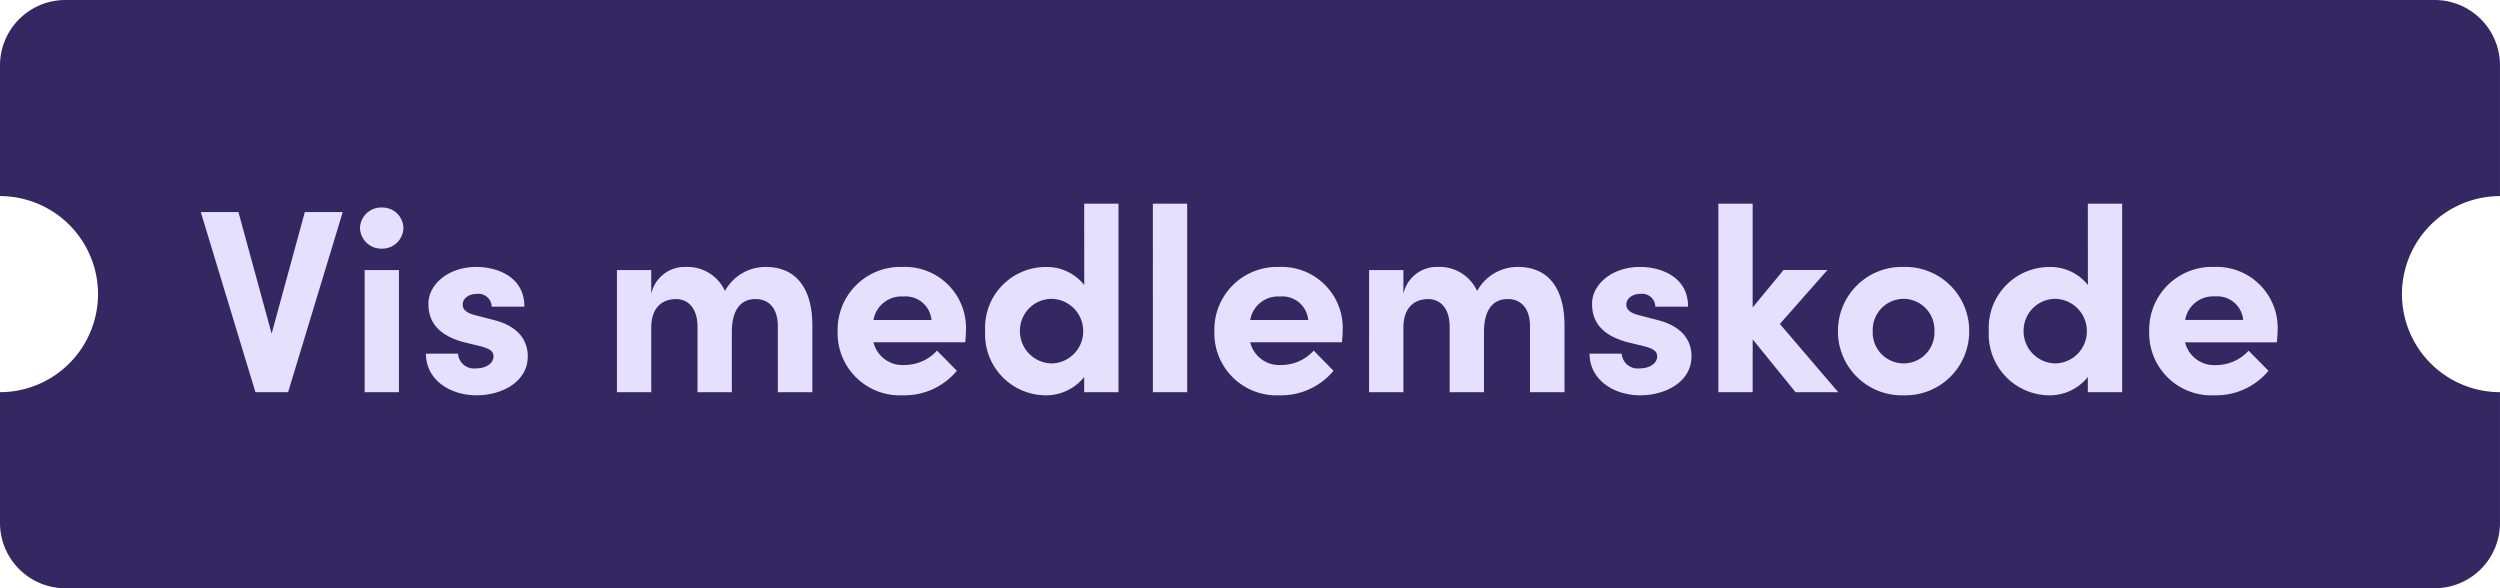
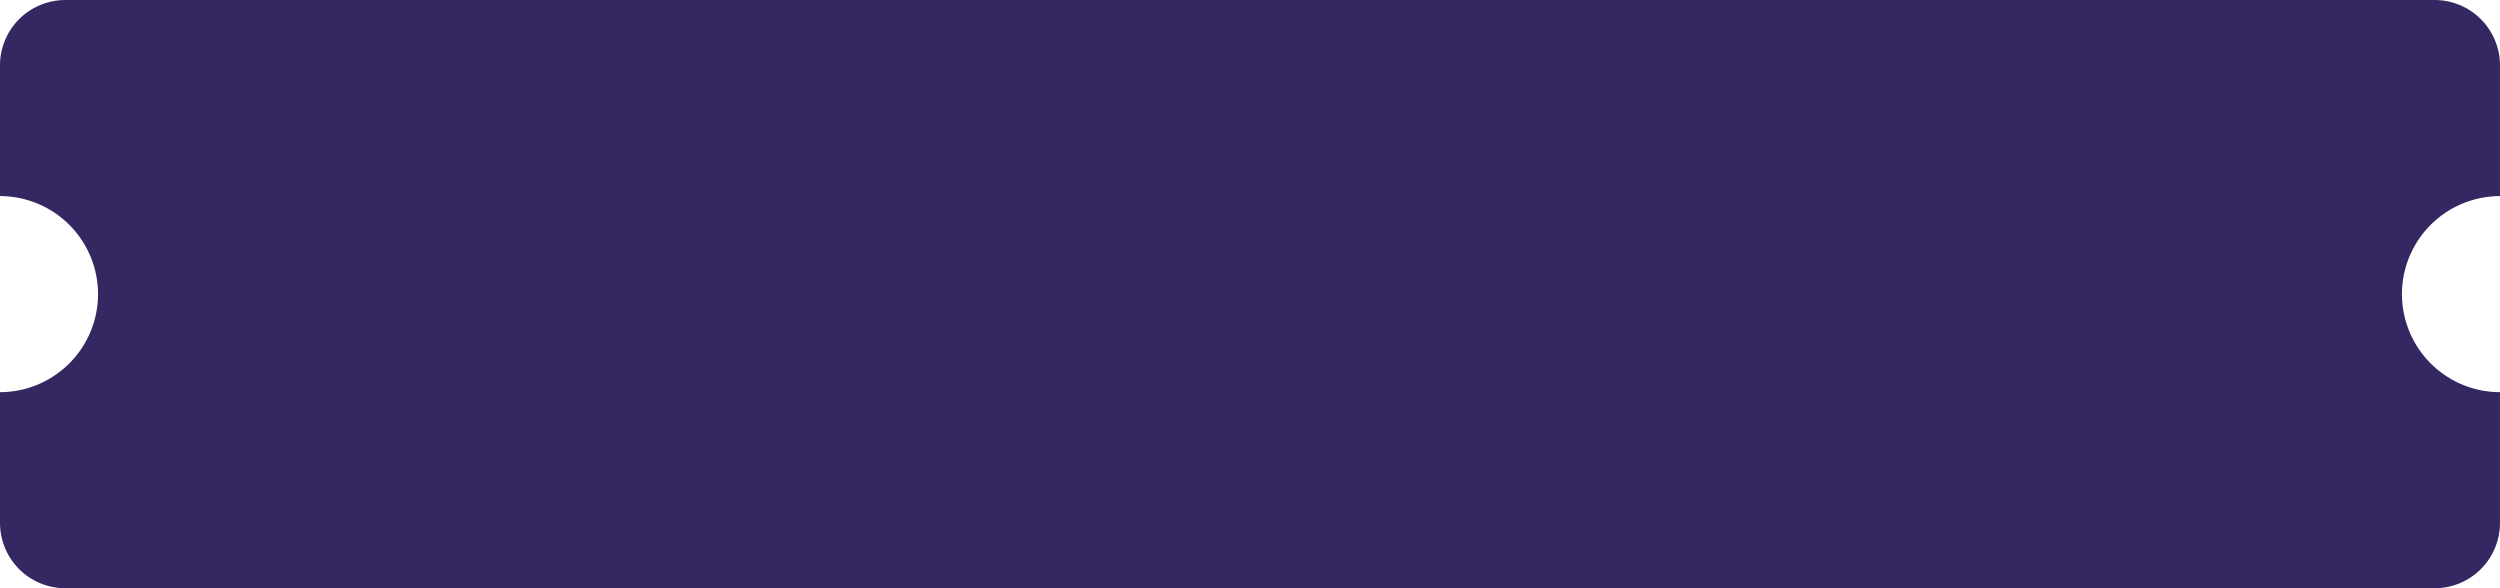
<svg xmlns="http://www.w3.org/2000/svg" width="153.001" height="36.001" viewBox="0 0 153.001 36.001">
  <g id="VistmedlemskodeDesktop" transform="translate(-1593 -13.999)">
    <path id="Subtraction_2" data-name="Subtraction 2" d="M-11452-2896h-145a4,4,0,0,1-4-4v-8a6.008,6.008,0,0,0,6-6,6.006,6.006,0,0,0-6-6v-8a4,4,0,0,1,4-4h145a4,4,0,0,1,4,4v8a6.006,6.006,0,0,0-6,6,6.008,6.008,0,0,0,6,6v8A4,4,0,0,1-11452-2896Z" transform="translate(13194 2946)" fill="#352761" />
-     <path id="Path_389" data-name="Path 389" d="M4.624-3.584l-2.032-7.44H.288L3.632,0h2L8.976-11.024H6.656Zm6.736-5.2a1.292,1.292,0,0,0,1.328-1.264A1.279,1.279,0,0,0,11.36-11.3a1.289,1.289,0,0,0-1.328,1.248A1.3,1.3,0,0,0,11.36-8.784ZM12.416,0V-7.472h-2.1V0Zm4.752.192C18.7.192,20.3-.624,20.3-2.192c0-.608-.224-1.728-2.016-2.208l-1.232-.32c-.416-.112-.736-.288-.736-.64,0-.384.384-.656.864-.656a.811.811,0,0,1,.912.784h2c.016-1.776-1.584-2.432-2.944-2.432-1.728,0-2.928,1.088-2.928,2.24,0,.784.256,1.856,2.176,2.368l.992.24c.56.144.816.3.816.624,0,.432-.464.736-1.072.736a.978.978,0,0,1-1.1-.9H14.064C14.08-.7,15.6.192,17.168.192Zm17.7-7.856a2.823,2.823,0,0,0-2.5,1.472,2.517,2.517,0,0,0-2.4-1.472,2.09,2.09,0,0,0-2.112,1.648V-7.472h-2.1V0h2.1V-3.936c0-1.344.768-1.76,1.52-1.76.7,0,1.312.512,1.312,1.7V0h2.1V-3.68c0-1.392.576-2.032,1.472-2.016.736,0,1.344.5,1.344,1.664V0h2.112V-4.1C37.712-6.336,36.736-7.664,34.864-7.664ZM47.12-3.856a3.737,3.737,0,0,0-3.888-3.808,3.841,3.841,0,0,0-3.968,3.936A3.807,3.807,0,0,0,43.248.192a4.174,4.174,0,0,0,3.312-1.5L45.344-2.544a2.668,2.668,0,0,1-1.968.88,1.828,1.828,0,0,1-1.92-1.392h5.616C47.1-3.392,47.12-3.648,47.12-3.856Zm-5.664-.56a1.737,1.737,0,0,1,1.824-1.44,1.592,1.592,0,0,1,1.728,1.44Zm12.9-2.144a2.933,2.933,0,0,0-2.4-1.1,3.717,3.717,0,0,0-3.664,3.92A3.732,3.732,0,0,0,51.952.192a2.99,2.99,0,0,0,2.4-1.12V0h2.1V-11.536h-2.1Zm-2,4.8a1.974,1.974,0,0,1-1.936-1.984,1.95,1.95,0,0,1,1.936-1.968,1.97,1.97,0,0,1,1.936,1.968A1.964,1.964,0,0,1,52.352-1.76ZM60.656,0V-11.536h-2.1V0Zm9.52-3.856a3.737,3.737,0,0,0-3.888-3.808A3.841,3.841,0,0,0,62.32-3.728,3.807,3.807,0,0,0,66.3.192a4.174,4.174,0,0,0,3.312-1.5L68.4-2.544a2.668,2.668,0,0,1-1.968.88,1.828,1.828,0,0,1-1.92-1.392h5.616C70.16-3.392,70.176-3.648,70.176-3.856Zm-5.664-.56a1.737,1.737,0,0,1,1.824-1.44,1.592,1.592,0,0,1,1.728,1.44ZM80.9-7.664a2.823,2.823,0,0,0-2.5,1.472A2.517,2.517,0,0,0,76-7.664a2.09,2.09,0,0,0-2.112,1.648V-7.472h-2.1V0h2.1V-3.936c0-1.344.768-1.76,1.52-1.76.7,0,1.312.512,1.312,1.7V0h2.1V-3.68c0-1.392.576-2.032,1.472-2.016.736,0,1.344.5,1.344,1.664V0h2.112V-4.1C83.744-6.336,82.768-7.664,80.9-7.664ZM88.384.192c1.536,0,3.136-.816,3.136-2.384C91.52-2.8,91.3-3.92,89.5-4.4l-1.232-.32c-.416-.112-.736-.288-.736-.64,0-.384.384-.656.864-.656a.811.811,0,0,1,.912.784h2c.016-1.776-1.584-2.432-2.944-2.432-1.728,0-2.928,1.088-2.928,2.24,0,.784.256,1.856,2.176,2.368l.992.24c.56.144.816.3.816.624,0,.432-.464.736-1.072.736a.978.978,0,0,1-1.1-.9H85.28C85.3-.7,86.816.192,88.384.192Zm8.544-4.368,2.912-3.3H97.152L95.264-5.184v-6.352h-2.1V0h2.1V-3.232L97.888,0H100.5ZM104.5.192a3.906,3.906,0,0,0,4.016-3.92A3.909,3.909,0,0,0,104.5-7.664a3.909,3.909,0,0,0-4.016,3.936A3.906,3.906,0,0,0,104.5.192Zm0-1.952a1.891,1.891,0,0,1-1.888-1.968A1.9,1.9,0,0,1,104.5-5.712a1.9,1.9,0,0,1,1.888,1.984A1.891,1.891,0,0,1,104.5-1.76Zm11.28-4.8a2.933,2.933,0,0,0-2.4-1.1,3.717,3.717,0,0,0-3.664,3.92A3.732,3.732,0,0,0,113.376.192a2.99,2.99,0,0,0,2.4-1.12V0h2.1V-11.536h-2.1Zm-2,4.8a1.974,1.974,0,0,1-1.936-1.984,1.95,1.95,0,0,1,1.936-1.968,1.97,1.97,0,0,1,1.936,1.968A1.964,1.964,0,0,1,113.776-1.76Zm13.616-2.1A3.737,3.737,0,0,0,123.5-7.664a3.841,3.841,0,0,0-3.968,3.936A3.807,3.807,0,0,0,123.52.192a4.174,4.174,0,0,0,3.312-1.5l-1.216-1.232a2.668,2.668,0,0,1-1.968.88,1.828,1.828,0,0,1-1.92-1.392h5.616C127.376-3.392,127.392-3.648,127.392-3.856Zm-5.664-.56a1.737,1.737,0,0,1,1.824-1.44,1.592,1.592,0,0,1,1.728,1.44Z" transform="translate(1605 38)" fill="#e6e0ff" />
  </g>
</svg>